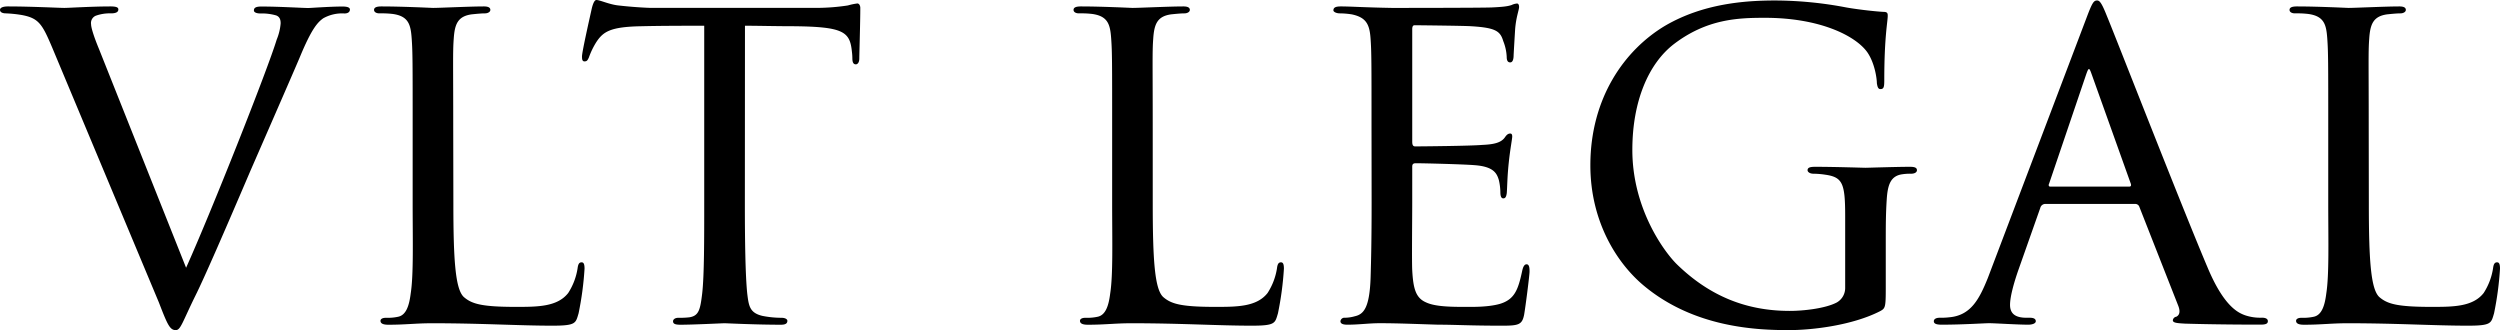
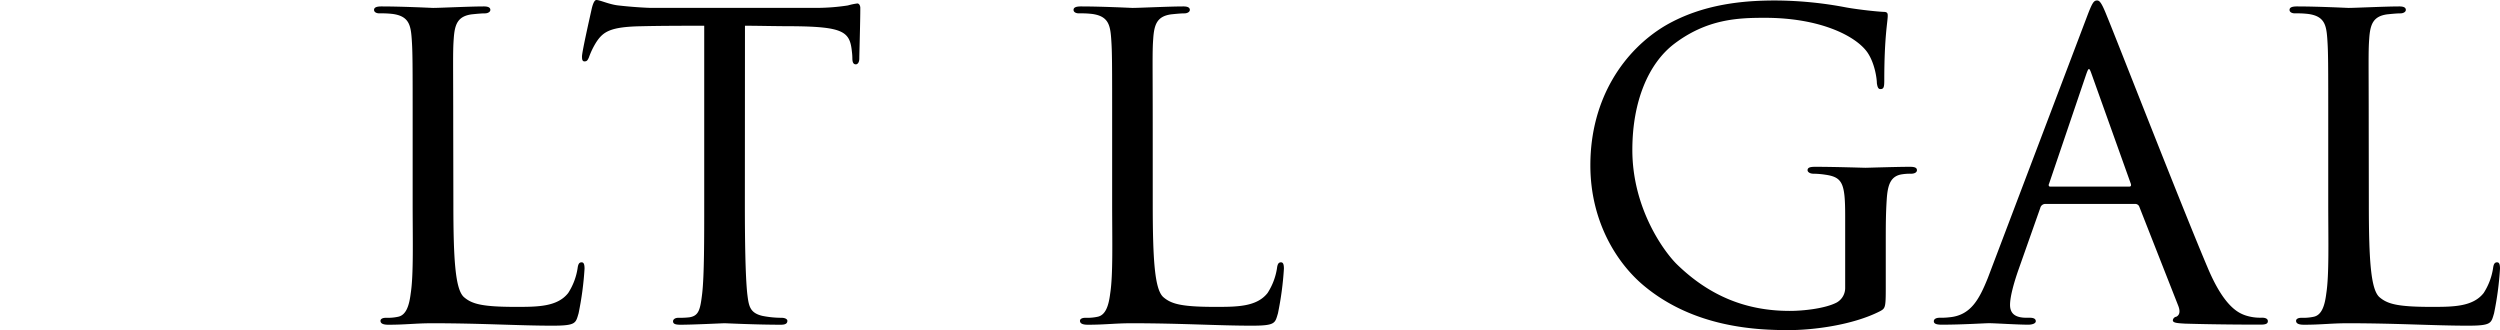
<svg xmlns="http://www.w3.org/2000/svg" viewBox="0 0 1030.39 136.06">
  <title>vlt-logo-wider</title>
  <g id="Layer_2" data-name="Layer 2">
    <g id="Layer_1-2" data-name="Layer 1">
-       <path d="M21.42,19.38c-4.08-9.59-5.51-12-12.85-13.26a53.05,53.05,0,0,0-6.12-.61C.82,5.51,0,4.9,0,4.08c0-1,1.43-1.43,3.26-1.43,9.39,0,21.22.61,23.26.61,1.84,0,11.42-.61,19-.61,2.45,0,3.26.41,3.26,1.23,0,1-.81,1.63-3.06,1.63a17,17,0,0,0-6.32,1A3.27,3.27,0,0,0,37.54,10c0,1.42,1.22,5.3,3.26,10.2l35.9,90.16c10.2-22.64,33.66-81.8,37.33-94a22.37,22.37,0,0,0,1.64-6.73c0-1.23-.21-2.65-1.84-3.27a21.22,21.22,0,0,0-6.53-.81c-1.43,0-2.65-.41-2.65-1.23,0-1,.61-1.63,3.06-1.63,7.34,0,17.13.61,19.38.61.81,0,9-.61,14.07-.61q3.06,0,3.06,1.23c0,1-.81,1.63-2.24,1.63a15.83,15.83,0,0,0-8.77,2c-2.25,1.63-4.69,4.08-9.59,15.91-1,2.45-11.22,25.91-20.4,46.92-10.81,25.29-19.17,44.47-22.64,51.4-5.51,11.22-6.12,14.28-8.16,14.28-2.45,0-3.47-2.44-6.94-11.42Z" />
      <path d="M186.86,83.84c0,23.46.82,35.29,4.29,38.56,3.26,2.85,7.34,4.08,21.41,4.08,9,0,17.14,0,21.63-5.72a26.06,26.06,0,0,0,3.87-10.2c.21-1.63.62-2.44,1.64-2.44.81,0,1.22.61,1.22,2.65a130.14,130.14,0,0,1-2.45,18.36c-1.22,4.08-1,5.1-10.81,5.1-13.87,0-29.17-1-49.57-1-6.73,0-10.81.61-18,.61-2,0-3.27-.41-3.27-1.63,0-.61.62-1.23,2.25-1.23a20.2,20.2,0,0,0,4.89-.4c3.47-.62,4.7-4.7,5.31-9.59,1.22-7.75.81-21.83.81-37.54V52.83c0-26.92,0-31.41-.4-36.92-.41-5.71-1.23-9.38-8.16-10.2a40.2,40.2,0,0,0-5.1-.2c-1.43,0-2.25-.61-2.25-1.43,0-1,1-1.43,3.06-1.43,8.57,0,20.81.61,21.22.61,2.85,0,15.3-.61,21-.61,2,0,2.65.61,2.65,1.43s-1,1.43-2.24,1.43c-1.43,0-3.47.2-5.51.41-5.71.81-6.94,4.08-7.34,10-.41,5.51-.21,10-.21,36.92Z" />
      <path d="M307,83.43c0,15.71.2,30.19,1,37.74.61,4.9,1,7.75,6.12,9a40.39,40.39,0,0,0,7.95.81c1.63,0,2.45.62,2.45,1.23,0,1-.61,1.63-2.65,1.63-10.41,0-22.44-.61-23.26-.61s-12.85.61-18.15.61c-2.25,0-3.06-.41-3.06-1.43,0-.61.61-1.43,2.24-1.43a33.74,33.74,0,0,0,4.49-.2c3.87-.61,4.49-3.06,5.3-10,.82-7.34.82-22,.82-37.33V10.61c-6.73,0-17.54,0-25.7.2-13.06.21-15.92,2.25-18.77,6.53a32,32,0,0,0-3.06,6.32c-.61,1.43-1,1.64-1.84,1.64s-1-.82-1-1.84c-.2-1.22,2.86-14.69,4.08-20.2C244.59.82,245.21,0,245.82,0c1.43,0,5.3,1.84,9,2.24,7.14.82,12.86,1,13.06,1h66.91a86.94,86.94,0,0,0,14.69-1,24.42,24.42,0,0,1,3.87-.81c.82,0,1.23,1,1.23,1.83,0,5.72-.41,19.18-.41,20.81,0,1.84-.82,2.45-1.43,2.45-1,0-1.43-.82-1.43-2.45a23.48,23.48,0,0,0-.2-2.85c-.82-8.16-3.47-10.2-24.07-10.41-7.75,0-14.08-.2-20-.2Z" />
      <path d="M475.11,83.84c0,23.46.82,35.29,4.29,38.56,3.26,2.85,7.34,4.08,21.42,4.08,9,0,17.13,0,21.62-5.72a26.24,26.24,0,0,0,3.88-10.2c.2-1.63.61-2.44,1.63-2.44.81,0,1.22.61,1.22,2.65a130.14,130.14,0,0,1-2.45,18.36c-1.22,4.08-1,5.1-10.81,5.1-13.87,0-29.17-1-49.57-1-6.73,0-10.81.61-17.95.61-2,0-3.27-.41-3.27-1.63,0-.61.62-1.23,2.25-1.23a20.2,20.2,0,0,0,4.89-.4c3.47-.62,4.7-4.7,5.31-9.59,1.22-7.75.81-21.83.81-37.54V52.83c0-26.92,0-31.41-.4-36.92-.41-5.71-1.23-9.38-8.16-10.2a40.2,40.2,0,0,0-5.1-.2c-1.43,0-2.25-.61-2.25-1.43,0-1,1-1.43,3.06-1.43,8.57,0,20.81.61,21.22.61,2.85,0,15.3-.61,21-.61,2,0,2.65.61,2.65,1.43s-1,1.43-2.24,1.43c-1.43,0-3.47.2-5.51.41-5.71.81-6.94,4.08-7.34,10-.41,5.51-.21,10-.21,36.92Z" />
-       <path d="M565.28,52.83c0-26.72,0-31.61-.41-37.12-.41-5.71-1.84-8.57-7.75-9.79a33.15,33.15,0,0,0-4.9-.41c-1.43,0-2.65-.61-2.65-1.23,0-1.22,1-1.63,3.06-1.63,4.08,0,9.59.41,21,.61,1,0,37.33,0,41.41-.2s6.33-.41,8-1a6.13,6.13,0,0,1,2.24-.61c.41,0,.82.41.82,1.43,0,1.22-1.23,4.08-1.63,9.18-.21,3.46-.41,6.73-.62,10.6,0,1.84-.4,3.06-1.42,3.06S621,24.89,621,23.46a19.72,19.72,0,0,0-1.43-6.53c-1.22-4.08-3.06-5.51-13.26-6.12-2.65-.2-22.85-.41-23.25-.41-.62,0-1,.41-1,1.64v46.3c0,1.23.21,2,1.23,2,2.45,0,23.25-.2,27.54-.61,4.69-.2,7.75-.82,9.38-3.06.82-1.22,1.43-1.63,2.25-1.63.4,0,.81.2.81,1.22s-.81,4.9-1.43,10.81c-.61,5.72-.61,9.8-.81,12.45-.21,1.63-.61,2.24-1.43,2.24-1,0-1.22-1.22-1.22-2.65a22.92,22.92,0,0,0-.62-4.9c-.81-2.65-2-5.5-9.79-6.12-4.69-.4-21.21-.81-24.48-.81-1.22,0-1.43.61-1.43,1.43V83.64c0,6.32-.2,24.27,0,27.74.41,7.55,1.43,11.42,5.72,13.26,3.06,1.43,7.95,1.84,14.89,1.84,3.87,0,10.4.2,15.5-1.23,6.12-1.83,7.55-5.91,9.18-13.46.41-2,1-2.86,1.84-2.86,1.22,0,1.22,1.84,1.22,3.06,0,1.43-1.63,14.28-2.24,17.75-.82,4.08-2.25,4.49-9,4.49-13.46,0-19.17-.41-26.31-.41-7.14-.2-16.53-.61-24.07-.61-4.7,0-8.57.61-13.47.61-1.83,0-2.85-.41-2.85-1.43a1.65,1.65,0,0,1,1.83-1.43,15.13,15.13,0,0,0,4.08-.61c3.67-.81,6.12-3.47,6.53-16.11.2-6.94.41-15.3.41-30.81Z" />
-       <path d="M777.23,118.73c0,8.15-.2,8.36-2.45,9.58-11.22,5.71-27.54,7.75-37.53,7.75-13.26,0-39-1-59.77-18.35-11-9.19-22-26.32-22-49.58,0-27.74,14.08-47.53,30.81-57.52C702,1.43,719.29.2,731.74.2a158.73,158.73,0,0,1,29.17,2.86c3.26.61,11.22,1.63,15.5,1.84,1.63,0,1.63.81,1.63,1.63,0,2.45-1.42,8.57-1.42,26.52,0,2.85-.21,3.67-1.63,3.67-1,0-1.23-1.22-1.43-2.45,0-1.83-.82-8.16-3.88-12.65C765,14.89,750.3,7.34,727.45,7.34c-11,0-23.86.41-37.53,10.82-10.4,8-17.14,23.45-17.14,43.65,0,24.28,13.26,42.23,18.57,47.33,13.46,13,28.56,19,46.3,19,5.72,0,14.69-1,19.38-3.47a6.86,6.86,0,0,0,3.47-6.12V89.15c0-13.47-1-16.12-8.16-17.14a34.29,34.29,0,0,0-4.89-.41c-1.64,0-2.45-.81-2.45-1.43,0-1,.81-1.42,3.06-1.42,8.16,0,20,.4,20.81.4s12.85-.4,18.35-.4c2,0,2.86.4,2.86,1.42,0,.62-.61,1.43-2.45,1.43a20.33,20.33,0,0,0-3.46.21c-4.9.61-6.13,4.28-6.53,10.2s-.41,11-.41,18.36Z" />
+       <path d="M777.23,118.73c0,8.15-.2,8.36-2.45,9.58-11.22,5.71-27.54,7.75-37.53,7.75-13.26,0-39-1-59.77-18.35-11-9.19-22-26.32-22-49.58,0-27.74,14.08-47.53,30.81-57.52C702,1.43,719.29.2,731.74.2a158.73,158.73,0,0,1,29.17,2.86c3.26.61,11.22,1.63,15.5,1.84,1.63,0,1.63.81,1.63,1.63,0,2.45-1.42,8.57-1.42,26.52,0,2.85-.21,3.67-1.63,3.67-1,0-1.23-1.22-1.43-2.45,0-1.83-.82-8.16-3.88-12.65C765,14.89,750.3,7.34,727.45,7.34c-11,0-23.86.41-37.53,10.82-10.4,8-17.14,23.45-17.14,43.65,0,24.28,13.26,42.23,18.57,47.33,13.46,13,28.56,19,46.3,19,5.72,0,14.69-1,19.38-3.47a6.86,6.86,0,0,0,3.47-6.12V89.15c0-13.47-1-16.12-8.16-17.14a34.29,34.29,0,0,0-4.89-.41c-1.64,0-2.45-.81-2.45-1.43,0-1,.81-1.42,3.06-1.42,8.16,0,20,.4,20.81.4s12.85-.4,18.35-.4c2,0,2.86.4,2.86,1.42,0,.62-.61,1.43-2.45,1.43a20.33,20.33,0,0,0-3.46.21c-4.9.61-6.13,4.28-6.53,10.2s-.41,11-.41,18.36" />
      <path d="M842.92,84.05a2.14,2.14,0,0,0-2,1.63l-9,25.5c-2,5.71-3.47,11.22-3.47,14.48,0,3.67,2.25,5.3,6.73,5.3h1.43c1.84,0,2.45.62,2.45,1.43,0,1-1.63,1.43-3.06,1.43-4.49,0-13.87-.61-16.12-.61-2,0-11,.61-19.58.61-2.24,0-3.26-.41-3.26-1.43,0-.81.81-1.43,2.44-1.43a29.27,29.27,0,0,0,4.08-.2c8.78-.82,12.24-7.55,15.71-16.11L860.05,7.14C862.29,1.22,862.91.2,864.33.2c1,0,1.84.82,4.09,6.53,2.85,6.73,30.59,77.93,41.41,103.43,6.73,16.11,12.64,18.76,15.5,19.78a19.45,19.45,0,0,0,6.93,1c1.43,0,2.45.41,2.45,1.43s-.81,1.43-3.06,1.43c-2,0-17.34,0-31-.41-3.88-.2-5.1-.41-5.1-1.43a1.71,1.71,0,0,1,1.42-1.42c.82-.41,2-1.43.82-4.49l-16.12-41a1.79,1.79,0,0,0-1.63-1Zm34.67-7.14c.82,0,.82-.62.62-1.23L862.09,30.6c-1-2.86-1.22-2.86-2.24,0l-15.3,45.08c-.41.82,0,1.23.41,1.23Z" />
      <path d="M976.33,83.84c0,23.46.82,35.29,4.29,38.56,3.26,2.85,7.34,4.08,21.41,4.08,9,0,17.14,0,21.63-5.72a26.06,26.06,0,0,0,3.87-10.2c.21-1.63.62-2.44,1.64-2.44.81,0,1.22.61,1.22,2.65a130.14,130.14,0,0,1-2.45,18.36c-1.22,4.08-1,5.1-10.81,5.1-13.87,0-29.17-1-49.57-1-6.73,0-10.81.61-17.95.61-2,0-3.27-.41-3.27-1.63,0-.61.62-1.23,2.25-1.23a20.2,20.2,0,0,0,4.89-.4c3.47-.62,4.7-4.7,5.31-9.59,1.22-7.75.81-21.83.81-37.54V52.83c0-26.92,0-31.41-.4-36.92C958.79,10.2,958,6.53,951,5.71a40.2,40.2,0,0,0-5.1-.2c-1.43,0-2.25-.61-2.25-1.43,0-1,1-1.43,3.06-1.43,8.57,0,20.81.61,21.22.61,2.85,0,15.3-.61,21-.61,2,0,2.65.61,2.65,1.43s-1,1.43-2.24,1.43c-1.43,0-3.47.2-5.51.41-5.71.81-6.94,4.08-7.34,10-.41,5.51-.21,10-.21,36.92Z" />
    </g>
  </g>
</svg>